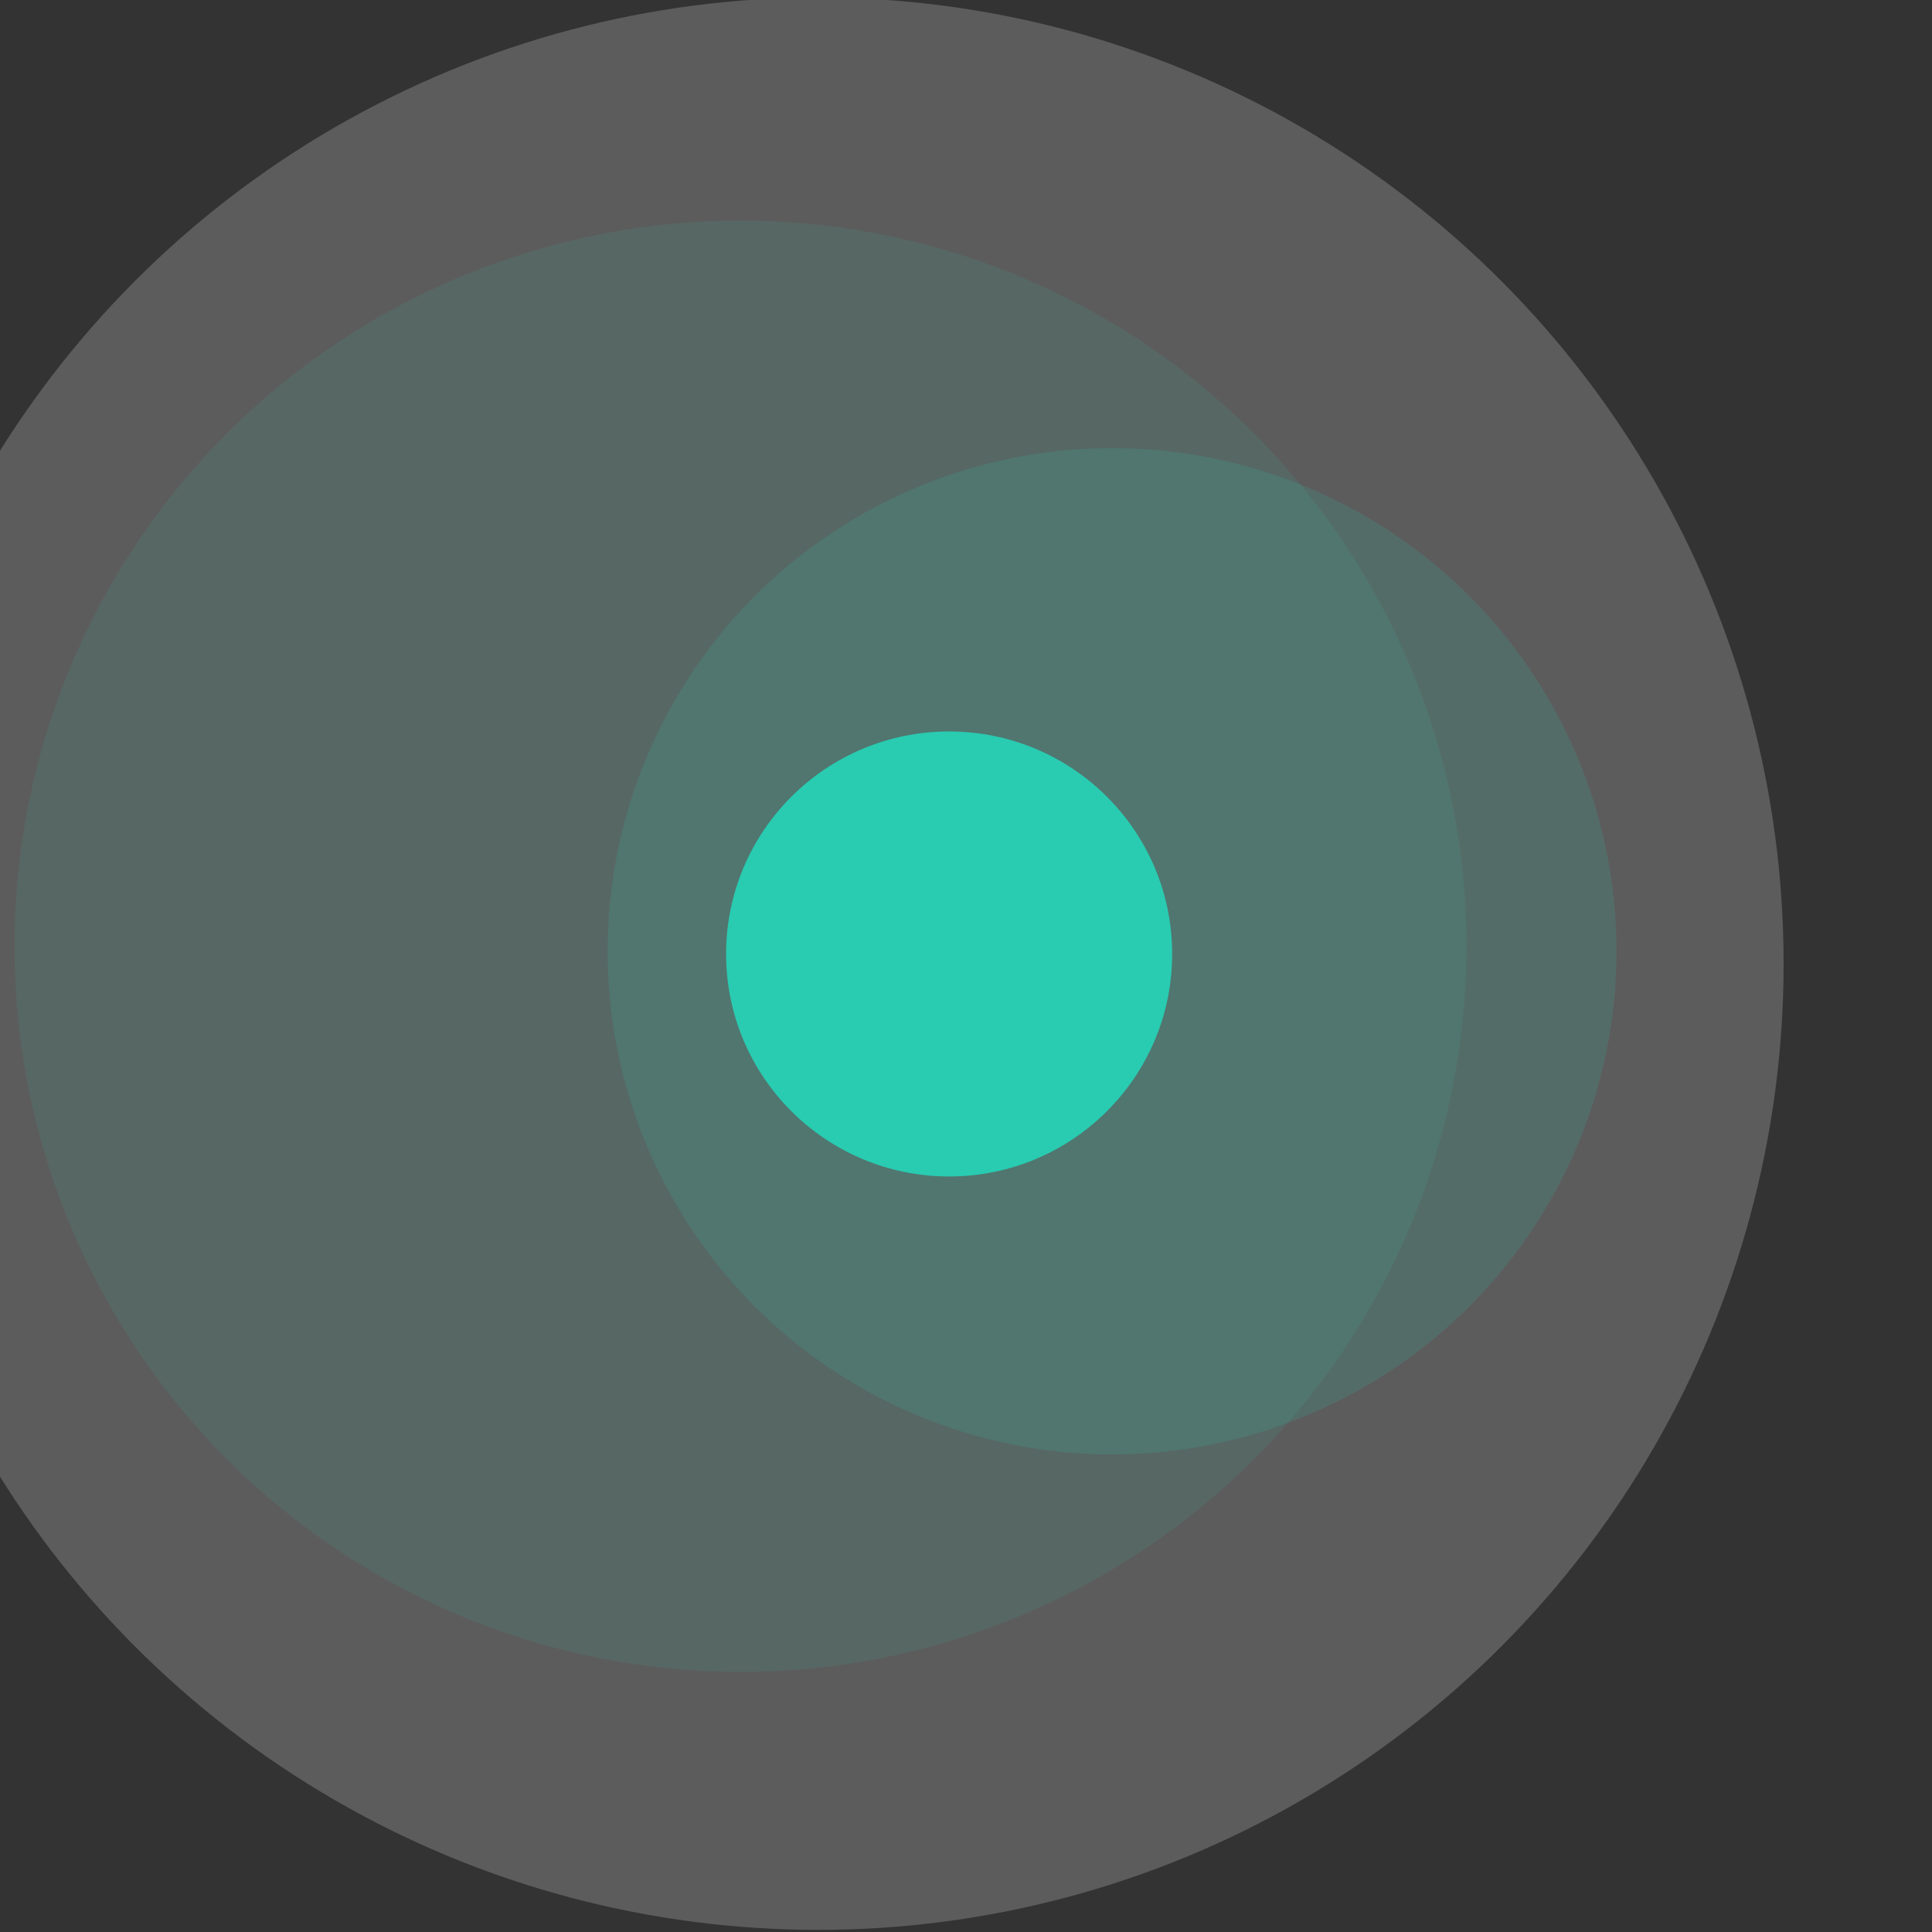
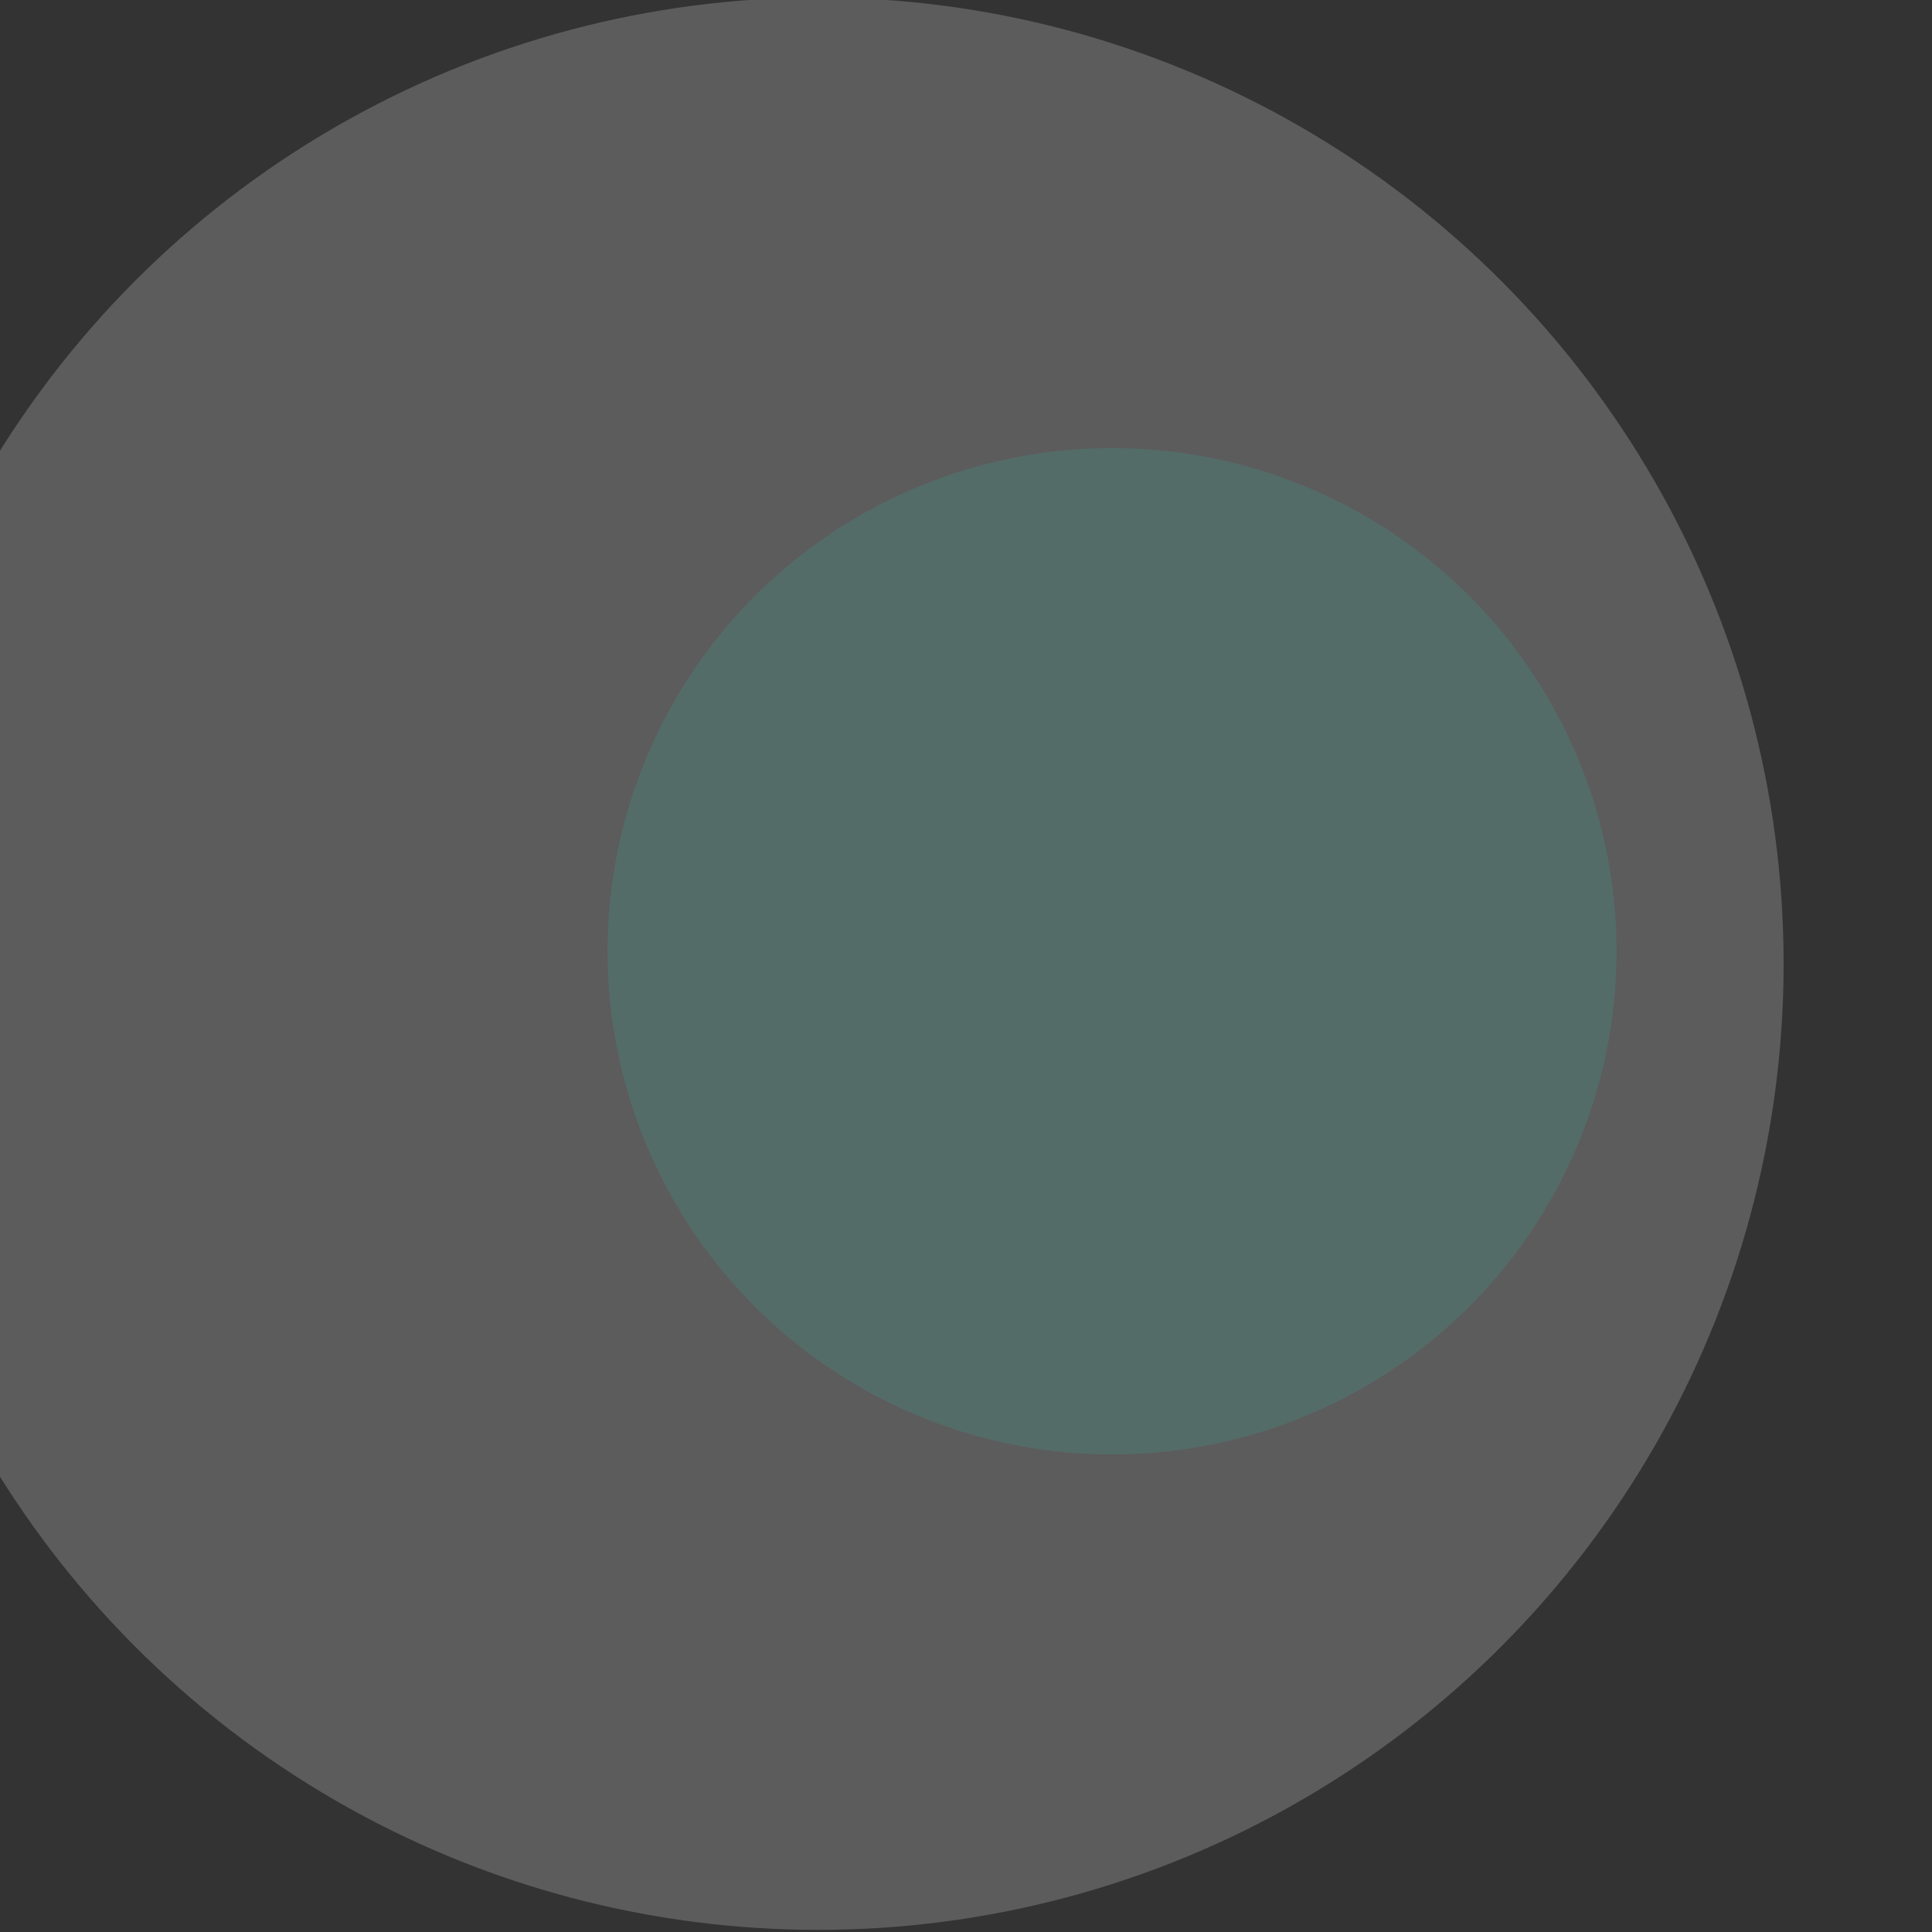
<svg xmlns="http://www.w3.org/2000/svg" width="100%" height="100%" viewBox="0 0 26 26" version="1.1" xml:space="preserve" style="fill-rule:evenodd;clip-rule:evenodd;stroke-linejoin:round;stroke-miterlimit:2;">
  <rect x="0" y="0" width="26" height="26" fill="#333333" stroke="none" />
  <g transform="matrix(1,0,0,1,-707.707,-176.013)">
    <g transform="matrix(1.259,0,0,1.686,-2918.21,-320.987)">
      <g transform="matrix(0.645,0,0,0.482,22.982,200.979)">
        <circle cx="4443.04" cy="210.568" r="16" style="fill:white;fill-opacity:0.2;" />
      </g>
    </g>
    <g transform="matrix(1.259,0,0,1.686,-2918.21,-320.987)">
      <g transform="matrix(0.485,0,0,0.362,733.038,226.108)">
-         <circle cx="4443.04" cy="210.568" r="16" style="fill:rgb(41,203,177);fill-opacity:0.1;" />
-       </g>
+         </g>
    </g>
    <g transform="matrix(1.259,0,0,1.686,-2918.21,-320.987)">
      <g transform="matrix(0.337,0,0,0.251,1394.58,249.521)">
        <circle cx="4443.04" cy="210.568" r="16" style="fill:rgb(41,203,177);fill-opacity:0.15;" />
      </g>
    </g>
    <g transform="matrix(1.259,0,0,1.686,-2918.21,-320.987)">
      <g transform="matrix(0.149,0,0,0.111,2228.13,279.022)">
-         <circle cx="4443.04" cy="210.568" r="16" style="fill:rgb(41,203,177);" />
-       </g>
+         </g>
    </g>
  </g>
</svg>